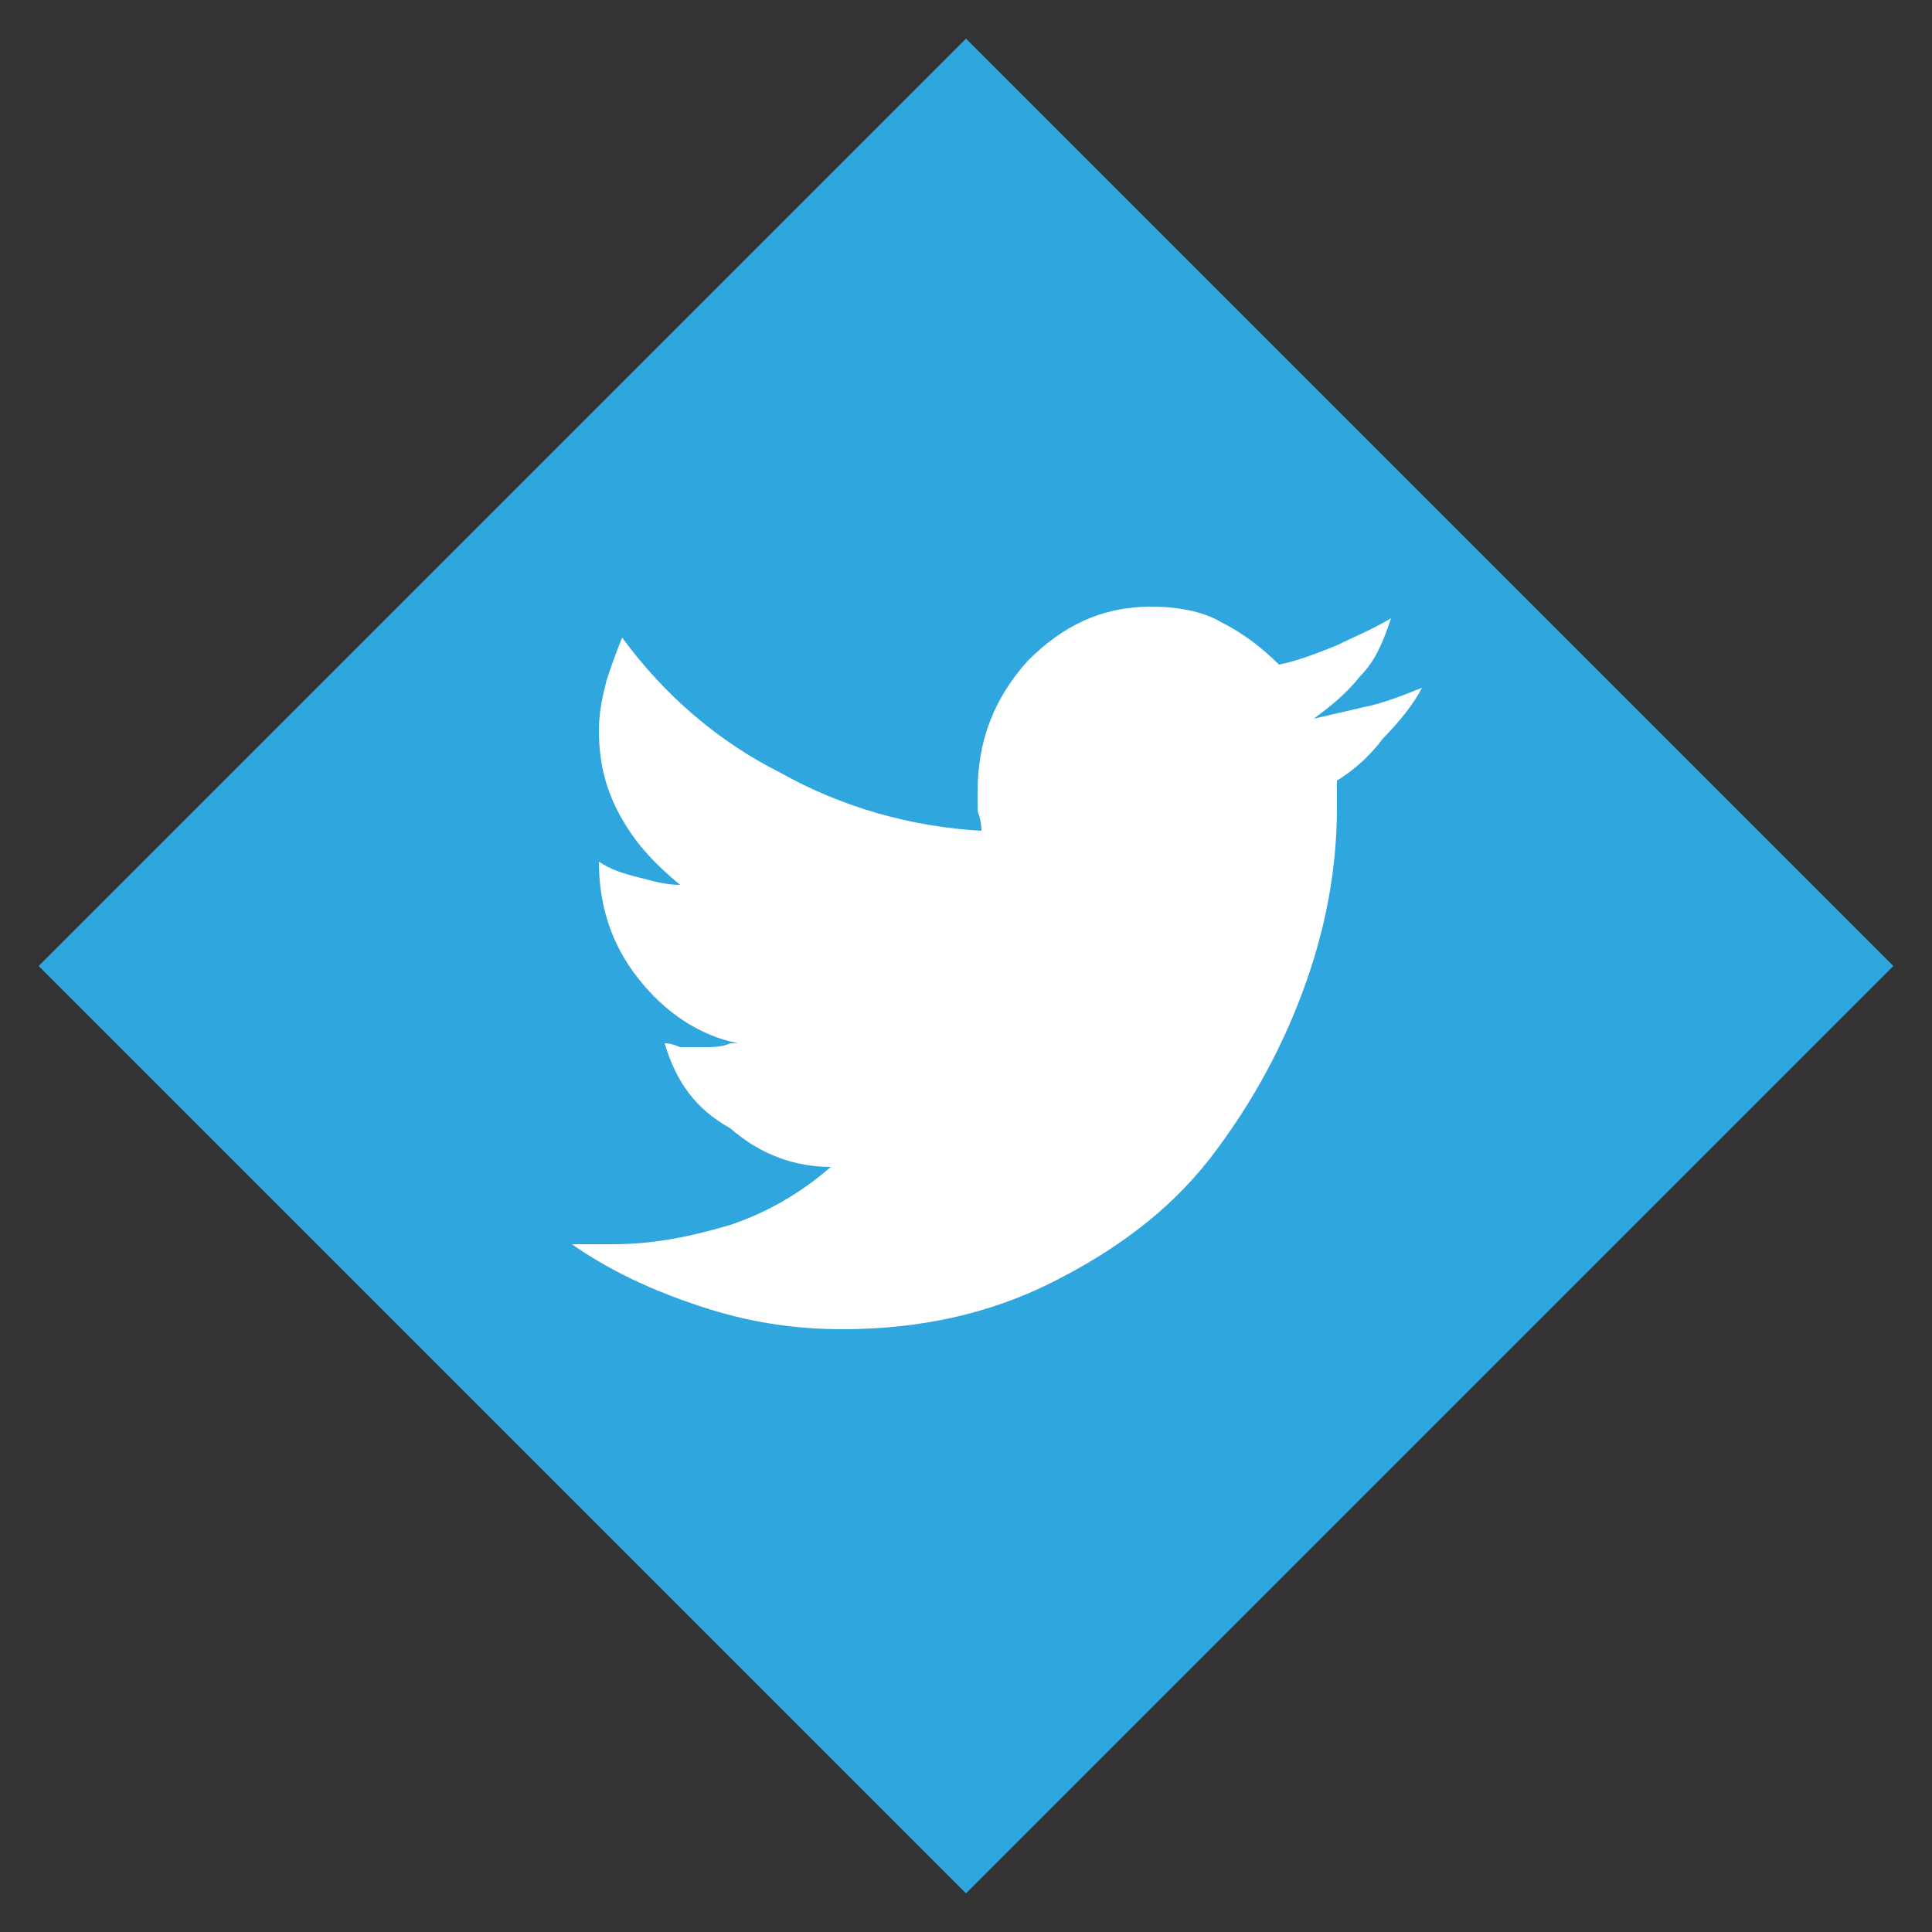
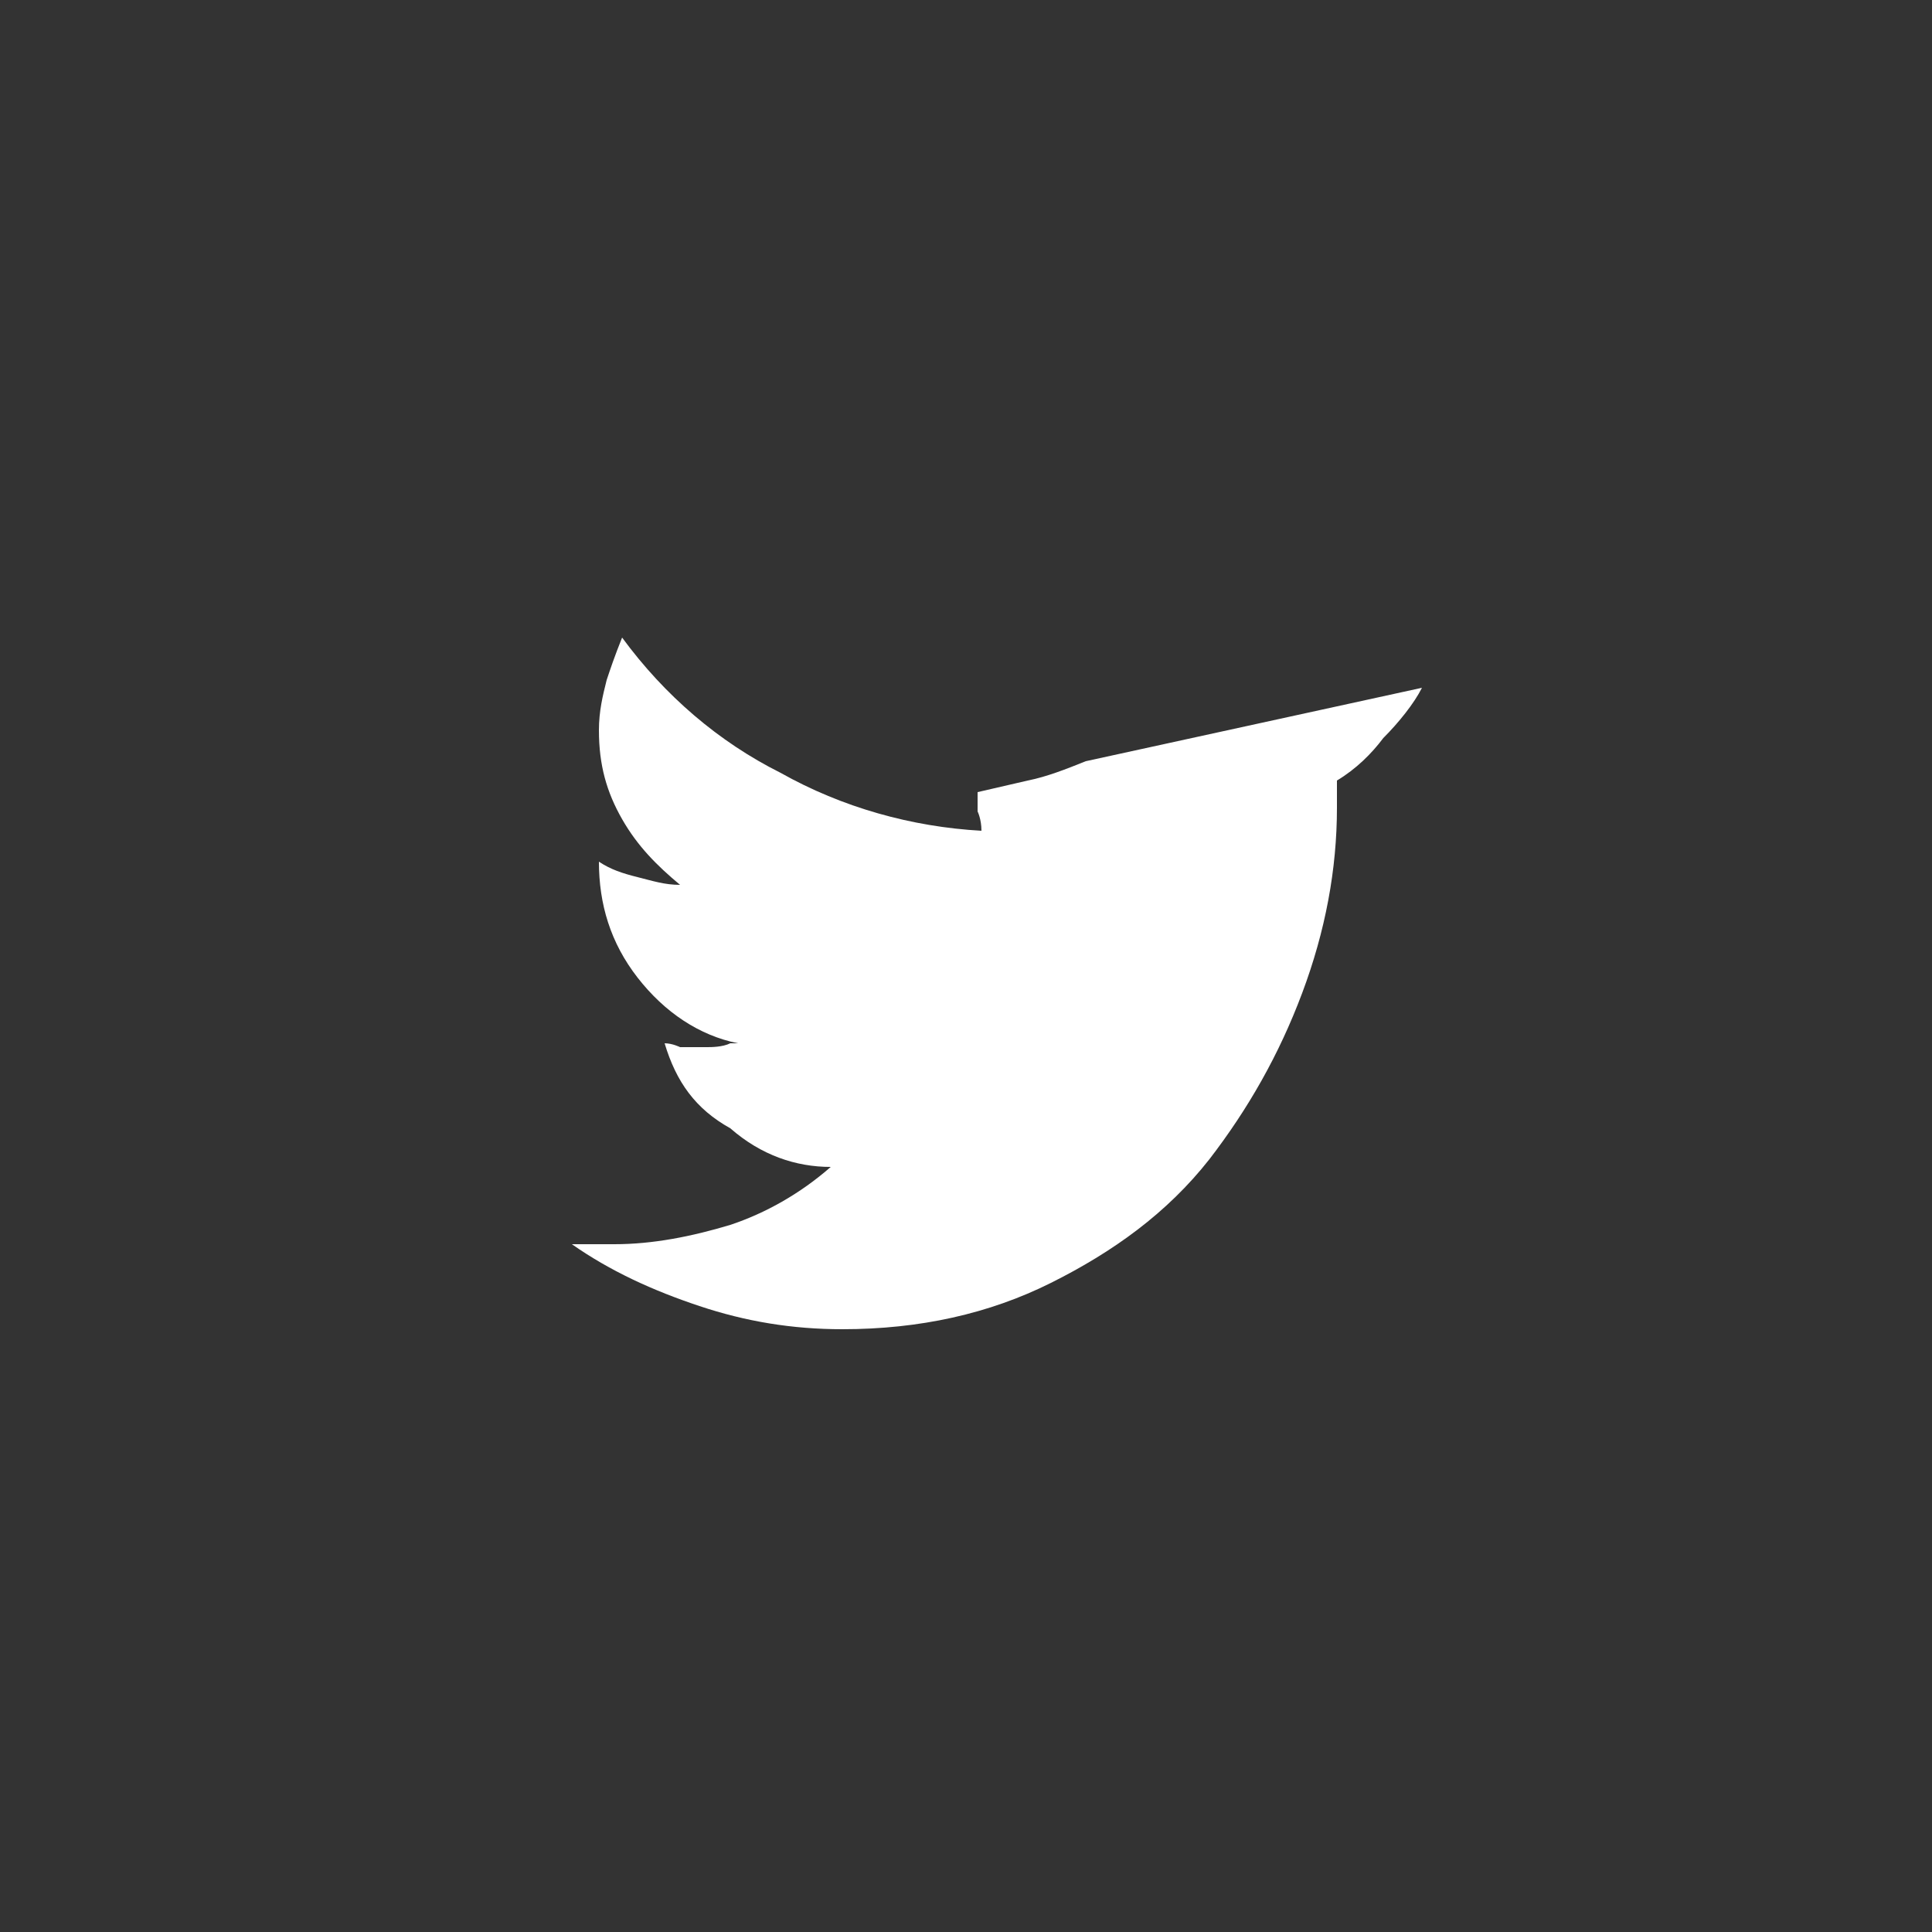
<svg xmlns="http://www.w3.org/2000/svg" viewBox="0 0 50 50" enable-background="new 0 0 50 50">
  <rect x="0" y="0" width="50" height="50" fill="#333333" stroke="none" />
  <style type="text/css">.st0{fill:#30A6DF;} .st1{fill:#FFFFFF;}</style>
-   <path class="st0" d="M1 25l24-24 24 24-24 24-24-24z" />
-   <path class="st1" d="M36.8 17.8c-.2.4-.6.9-1 1.3-.3.4-.7.8-1.2 1.1v.7c0 1.6-.3 3.2-.9 4.8-.6 1.6-1.4 3-2.4 4.3-1.1 1.4-2.5 2.4-4.1 3.2-1.6.8-3.4 1.2-5.4 1.2-1.3 0-2.5-.2-3.7-.6-1.2-.4-2.3-.9-3.3-1.6h1.1c1 0 2-.2 3-.5.9-.3 1.8-.8 2.6-1.5-.9 0-1.8-.3-2.6-1-.9-.5-1.4-1.2-1.7-2.2.2 0 .4.1.4.1h.7c.1 0 .4 0 .6-.1h.2c-1-.2-1.9-.8-2.6-1.7-.7-.9-1-1.9-1-3 .3.2.6.3 1 .4.4.1.7.2 1.1.2-.6-.5-1.1-1-1.5-1.7-.4-.7-.6-1.4-.6-2.3 0-.5.1-.9.2-1.3.1-.3.2-.6.4-1.1 1.1 1.5 2.5 2.7 4.1 3.5 1.6.9 3.4 1.4 5.2 1.5 0-.3-.1-.5-.1-.5v-.5c0-1.3.4-2.4 1.3-3.4.9-.9 1.9-1.4 3.2-1.4.6 0 1.3.1 1.8.4.6.3 1.1.7 1.5 1.1.5-.1 1-.3 1.5-.5.4-.2.9-.4 1.4-.7-.2.6-.4 1.1-.8 1.5-.4.5-.8.8-1.2 1.1l1.3-.3c.5-.1 1-.3 1.5-.5z" />
+   <path class="st1" d="M36.8 17.8c-.2.4-.6.9-1 1.3-.3.4-.7.8-1.2 1.1v.7c0 1.6-.3 3.2-.9 4.8-.6 1.6-1.4 3-2.4 4.3-1.1 1.4-2.5 2.4-4.1 3.2-1.6.8-3.4 1.2-5.4 1.2-1.3 0-2.5-.2-3.7-.6-1.2-.4-2.3-.9-3.3-1.6h1.1c1 0 2-.2 3-.5.9-.3 1.8-.8 2.6-1.5-.9 0-1.8-.3-2.6-1-.9-.5-1.4-1.2-1.7-2.2.2 0 .4.1.4.1h.7c.1 0 .4 0 .6-.1h.2c-1-.2-1.9-.8-2.6-1.7-.7-.9-1-1.9-1-3 .3.2.6.3 1 .4.4.1.7.2 1.1.2-.6-.5-1.1-1-1.5-1.7-.4-.7-.6-1.4-.6-2.3 0-.5.1-.9.2-1.3.1-.3.2-.6.4-1.1 1.1 1.5 2.5 2.7 4.1 3.5 1.6.9 3.4 1.4 5.2 1.5 0-.3-.1-.5-.1-.5v-.5l1.3-.3c.5-.1 1-.3 1.5-.5z" />
</svg>